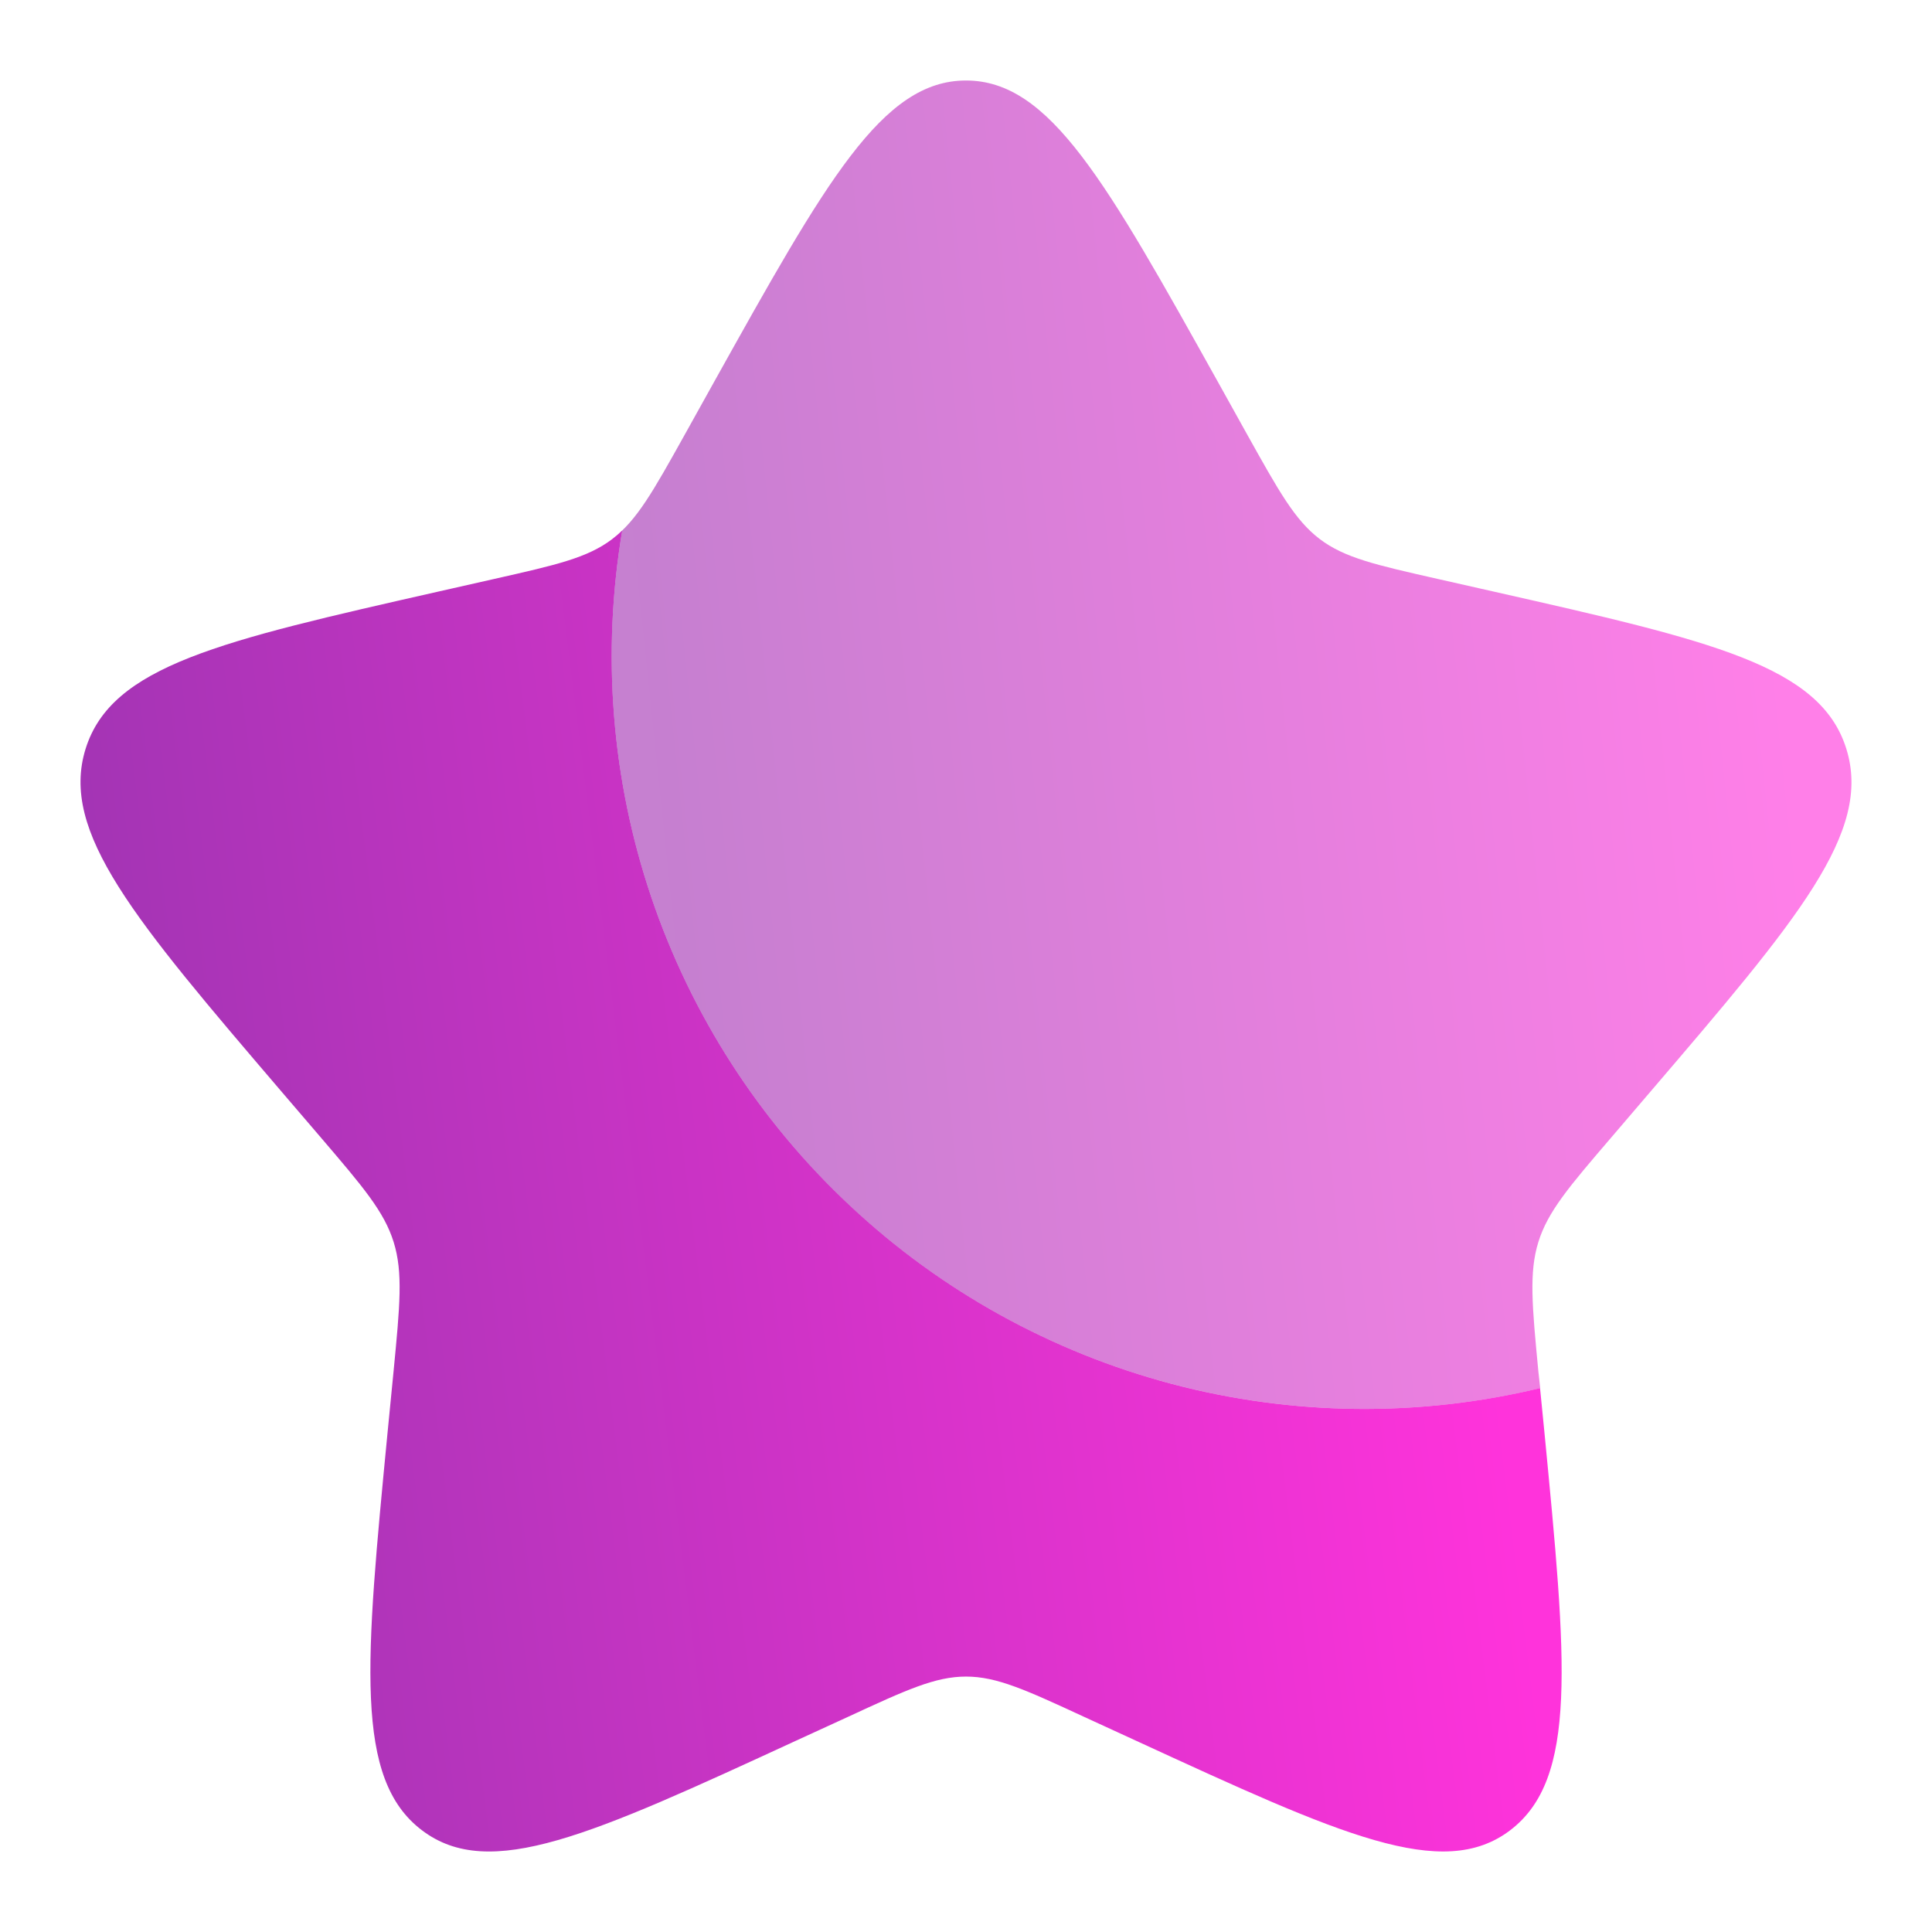
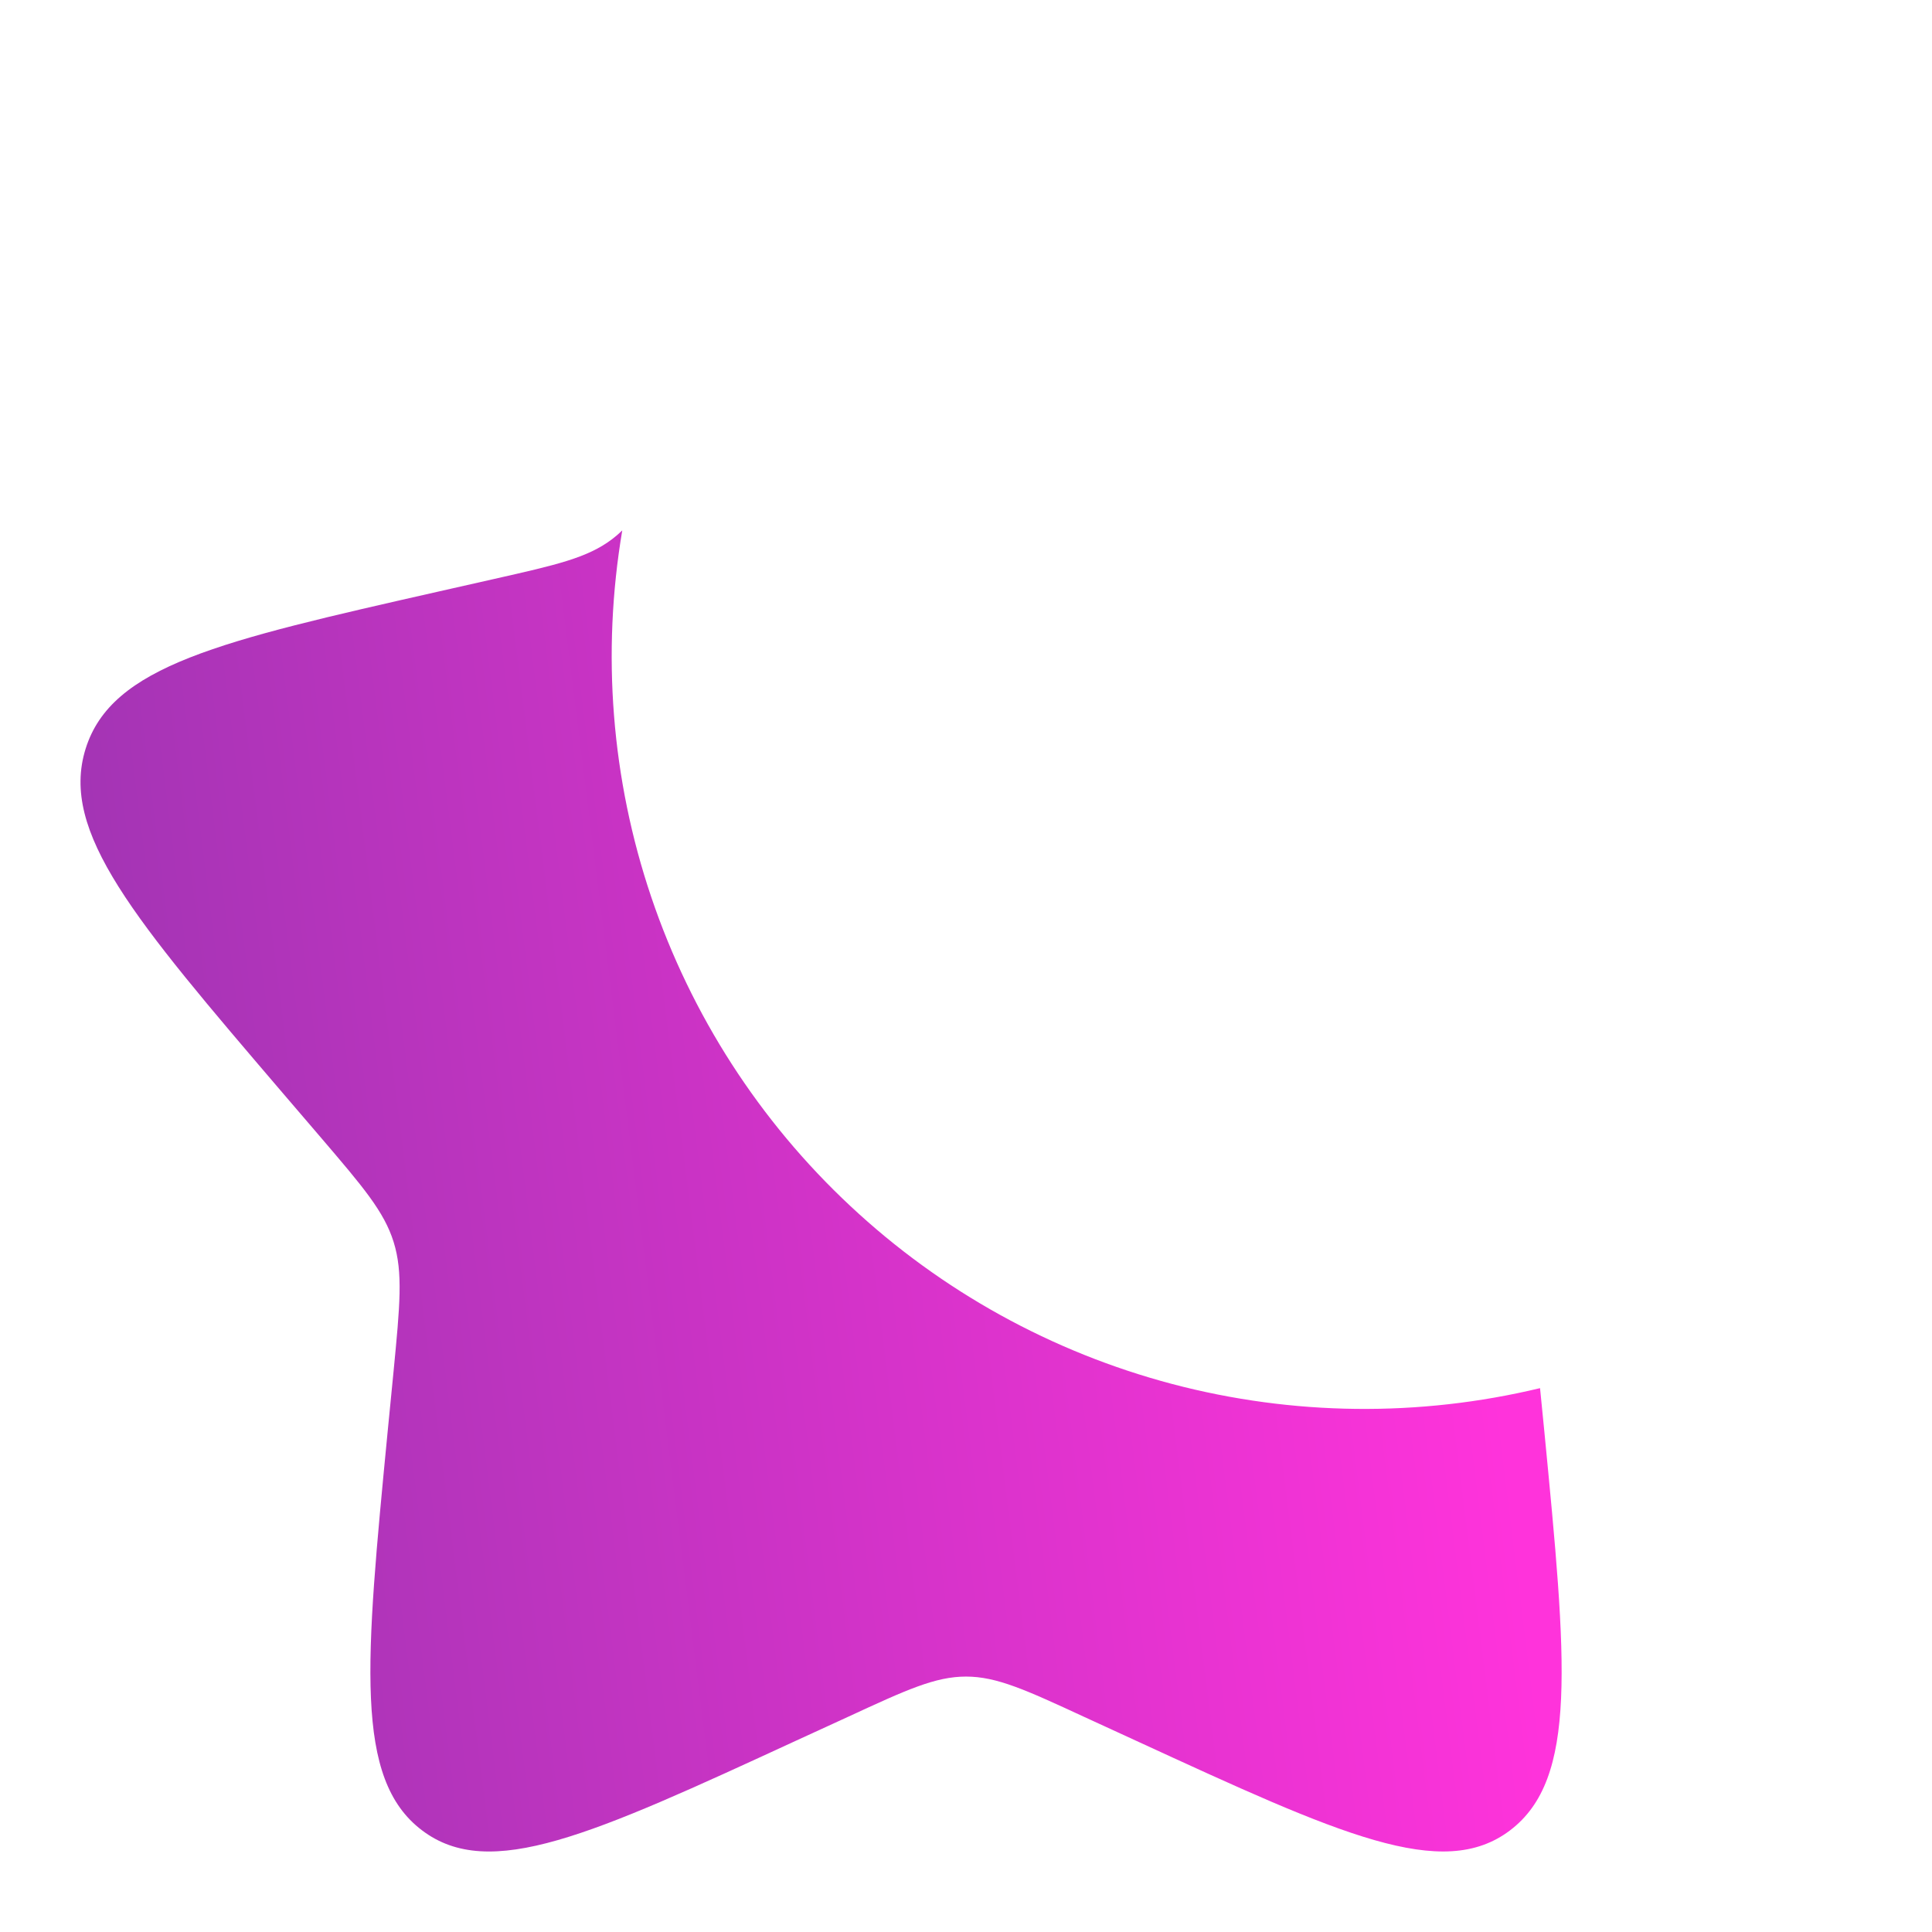
<svg xmlns="http://www.w3.org/2000/svg" width="24" height="24" viewBox="0 0 24 24" fill="none">
  <path opacity="0.8" d="M19.131 17.244C17.628 17.605 16.058 17.587 14.563 17.193C13.068 16.798 11.694 16.039 10.565 14.983C9.435 13.928 8.585 12.608 8.09 11.143C7.595 9.678 7.472 8.114 7.73 6.589C7.691 6.627 7.649 6.663 7.606 6.696C7.298 6.93 6.913 7.017 6.143 7.191L5.444 7.349C2.738 7.962 1.385 8.268 1.063 9.303C0.742 10.337 1.664 11.416 3.508 13.573L3.986 14.131C4.509 14.743 4.772 15.05 4.89 15.429C5.008 15.808 4.968 16.217 4.889 17.035L4.816 17.779C4.538 20.658 4.398 22.097 5.241 22.736C6.083 23.376 7.351 22.793 9.883 21.626L10.539 21.325C11.259 20.992 11.618 20.827 12 20.827C12.382 20.827 12.742 20.992 13.462 21.325L14.117 21.626C16.65 22.792 17.917 23.375 18.759 22.737C19.602 22.097 19.463 20.658 19.184 17.779L19.131 17.244Z" fill="url(#paint0_linear_26_151)" />
-   <path opacity="0.5" d="M8.868 4.749L8.508 5.396C8.112 6.106 7.914 6.461 7.606 6.696C7.65 6.663 7.69 6.628 7.73 6.589C7.471 8.114 7.595 9.679 8.09 11.144C8.585 12.609 9.435 13.928 10.565 14.984C11.695 16.04 13.069 16.799 14.564 17.193C16.059 17.587 17.629 17.605 19.133 17.244L19.11 17.035C19.032 16.217 18.993 15.808 19.11 15.429C19.228 15.05 19.49 14.743 20.015 14.131L20.492 13.573C22.337 11.417 23.259 10.338 22.936 9.303C22.615 8.268 21.262 7.961 18.556 7.349L17.857 7.191C17.088 7.017 16.703 6.93 16.394 6.696C16.086 6.461 15.888 6.106 15.492 5.396L15.132 4.749C13.738 2.25 13.042 1 12 1C10.959 1 10.262 2.25 8.868 4.749Z" fill="url(#paint1_linear_26_151)" />
  <defs>
    <linearGradient id="paint0_linear_26_151" x1="1.645" y1="14.795" x2="18.079" y2="12.731" gradientUnits="userSpaceOnUse">
      <stop stop-color="#8D01A2" />
      <stop offset="1" stop-color="#FF00D2" />
    </linearGradient>
    <linearGradient id="paint1_linear_26_151" x1="8.138" y1="9.251" x2="21.961" y2="7.807" gradientUnits="userSpaceOnUse">
      <stop stop-color="#8D01A2" />
      <stop offset="1" stop-color="#FF00D2" />
    </linearGradient>
  </defs>
</svg>